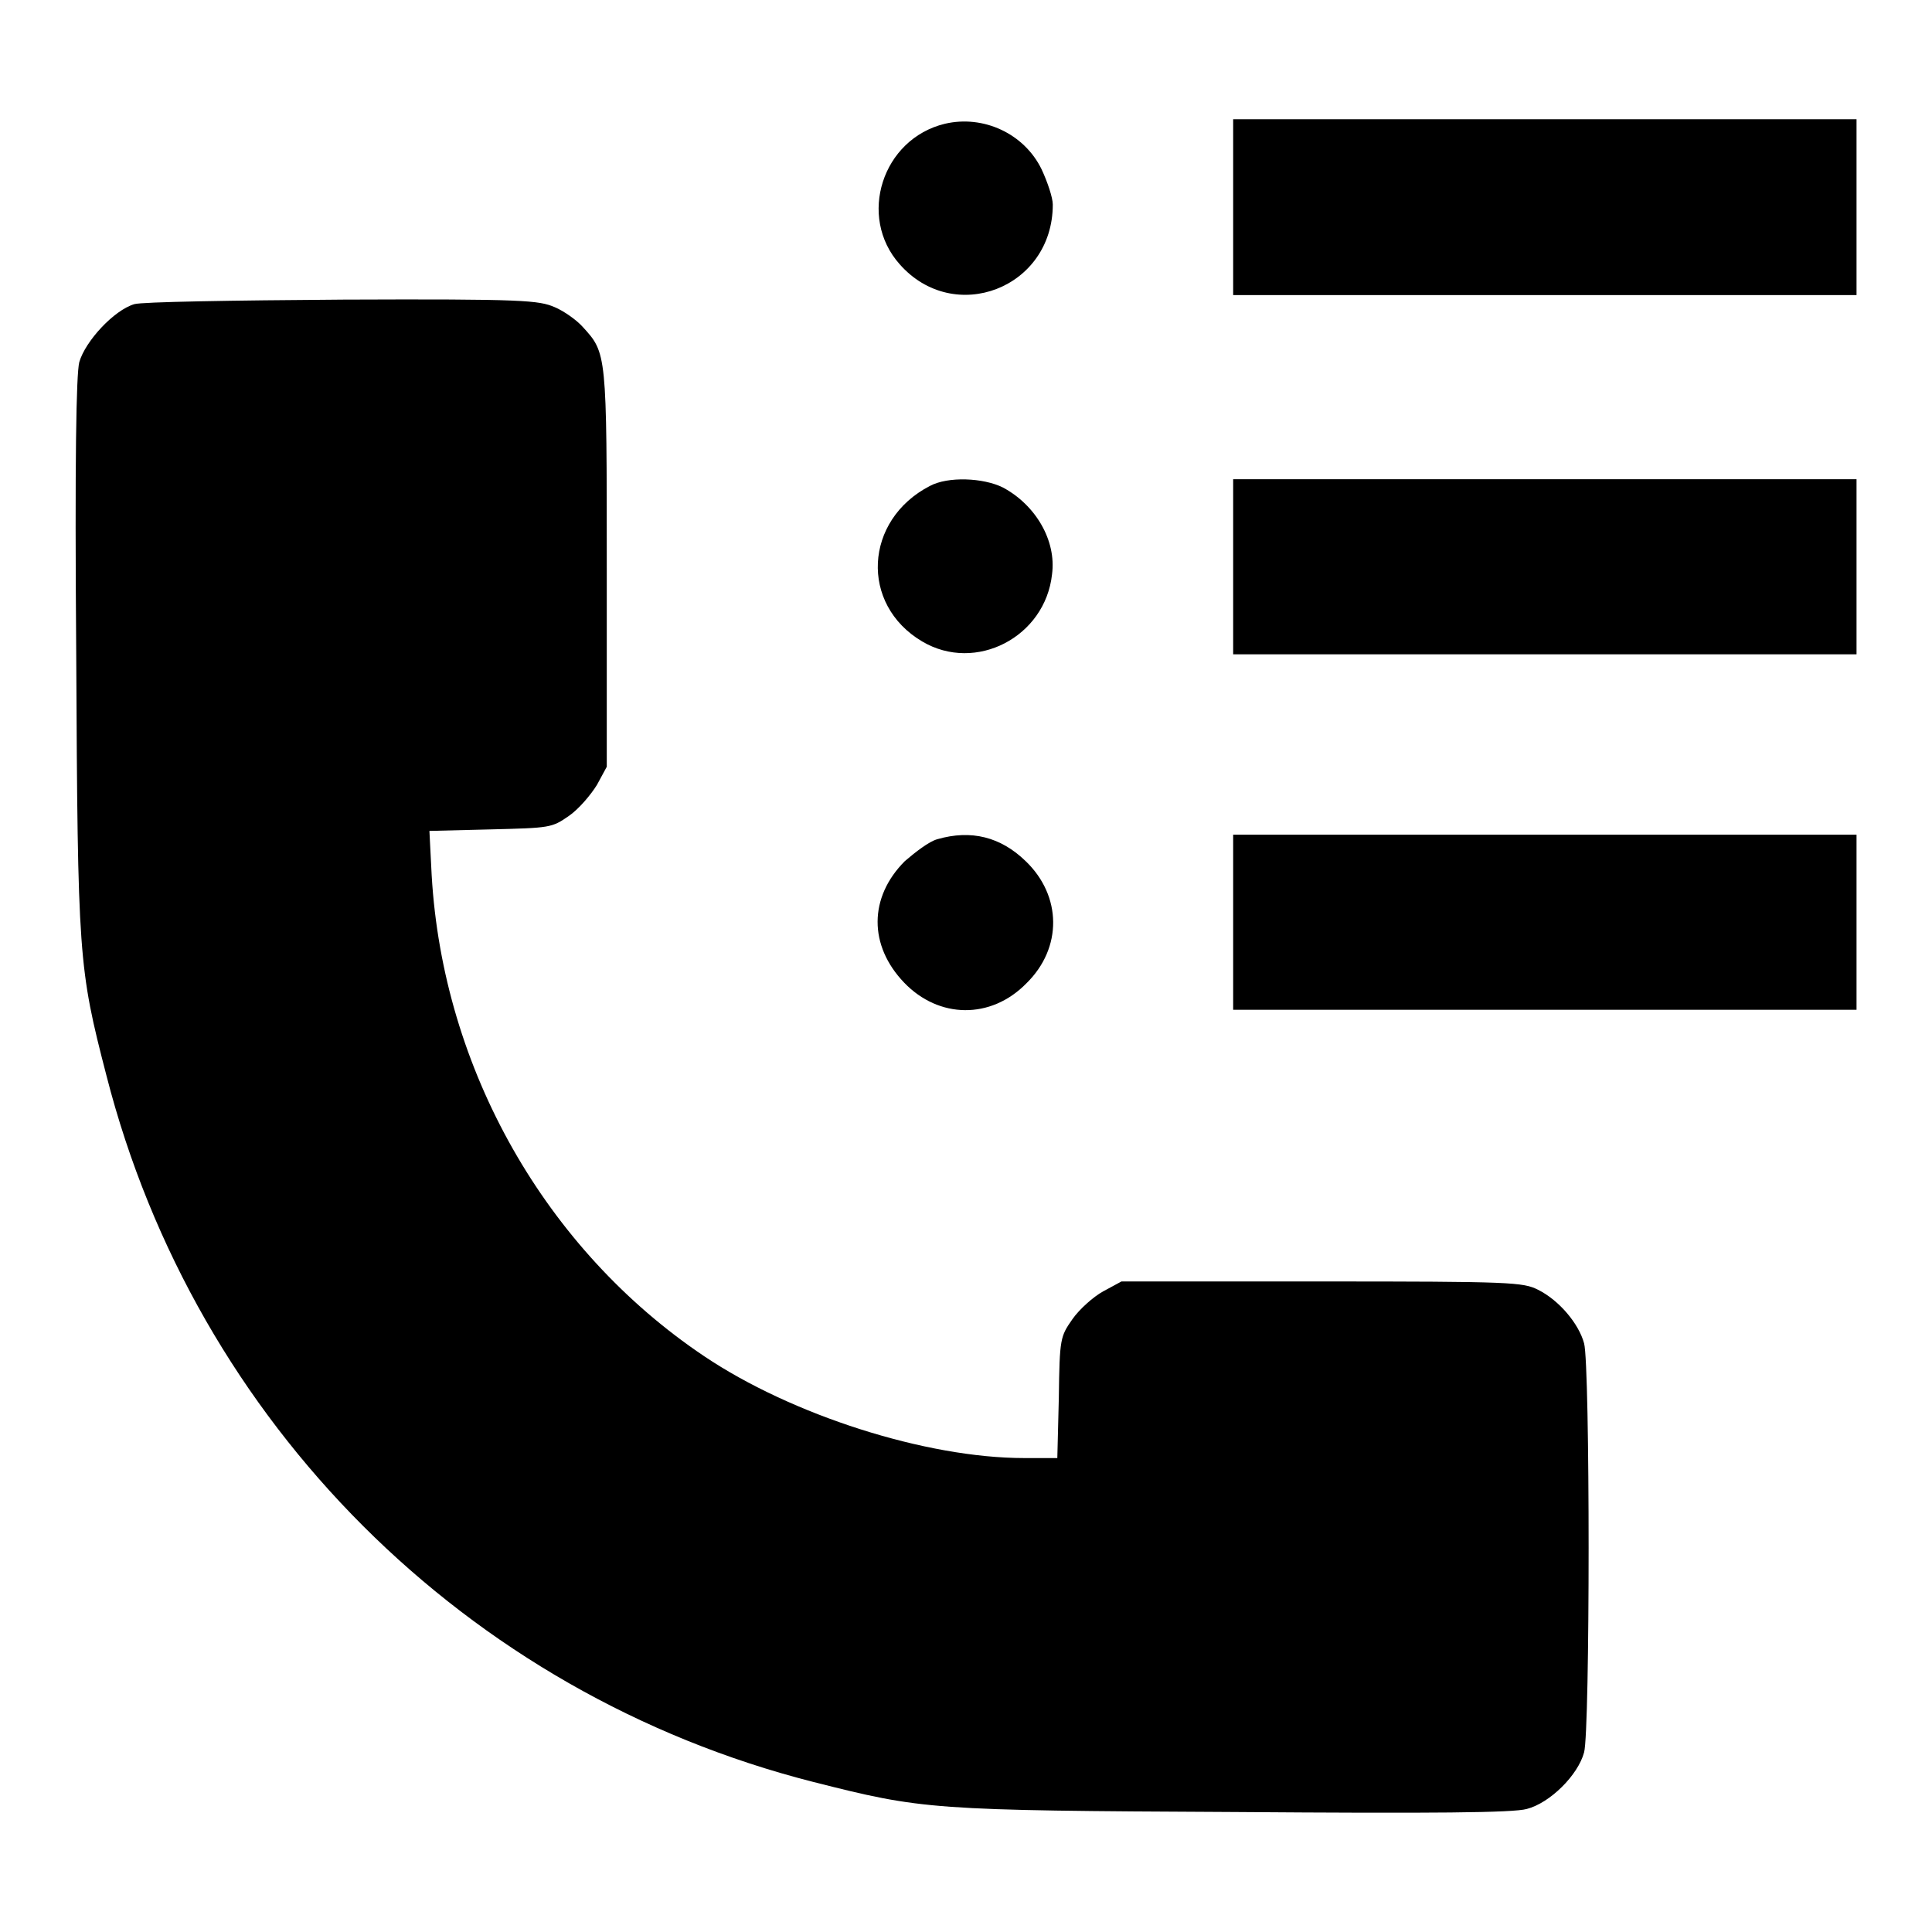
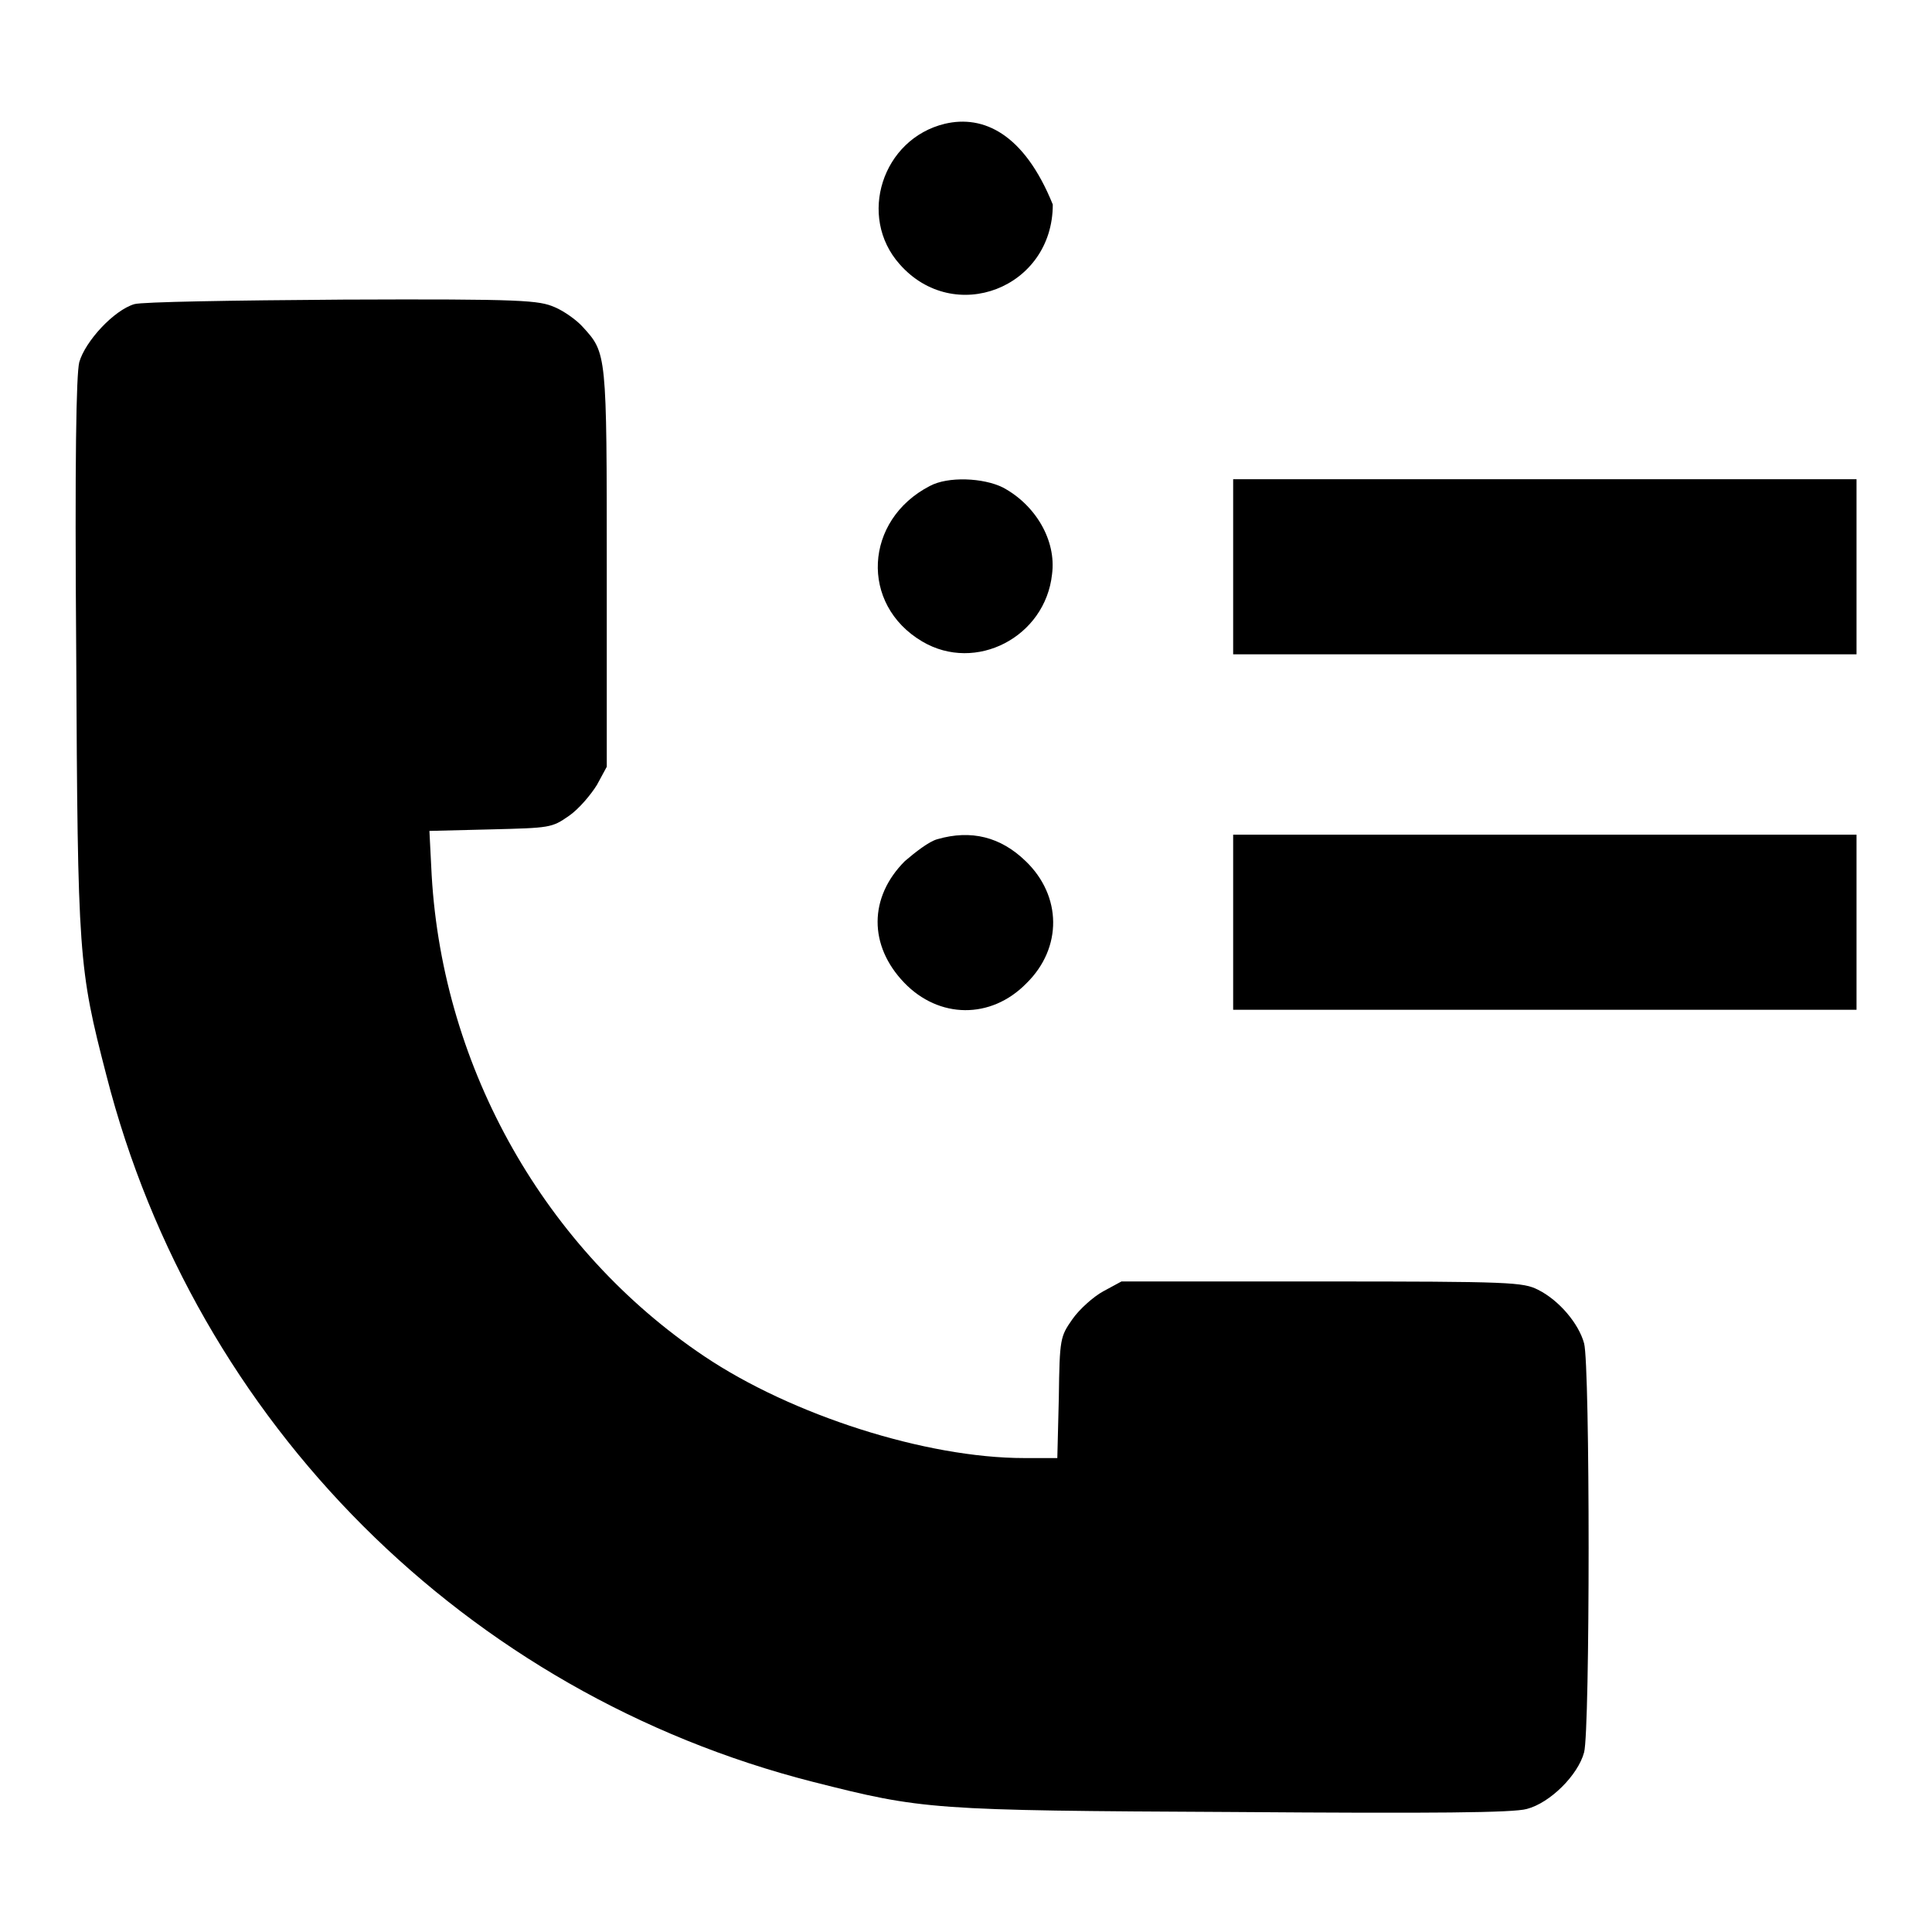
<svg xmlns="http://www.w3.org/2000/svg" version="1.1" x="0px" y="0px" viewBox="0 0 256 256" enable-background="new 0 0 256 256" xml:space="preserve">
  <g>
    <g>
      <g>
-         <path fill="#000000" d="M125.2,16.4c-8.3,2-11.6,12.3-6,18.6c7.2,8.2,20.3,3.2,20.3-7.9c0-0.9-0.7-3-1.5-4.7C135.7,17.7,130.3,15.2,125.2,16.4z" />
-         <path fill="#000000" d="M163.4,27.5v11.6h41.3H246V27.5V15.8h-41.3h-41.3V27.5z" />
+         <path fill="#000000" d="M125.2,16.4c-8.3,2-11.6,12.3-6,18.6c7.2,8.2,20.3,3.2,20.3-7.9C135.7,17.7,130.3,15.2,125.2,16.4z" />
        <path fill="#000000" d="M17.8,40.3c-2.7,0.8-6.5,4.9-7.3,7.7c-0.4,1.7-0.6,12.7-0.4,38.7c0.2,40.2,0.3,41.5,4,55.8c11.8,46.1,47.7,81.9,93.6,93.6c14.6,3.7,15.6,3.8,55.8,4c26.7,0.2,37,0.1,38.8-0.4c3.1-0.8,6.8-4.5,7.6-7.5c0.8-2.9,0.8-51.3,0-54.2c-0.7-2.6-3.3-5.7-6.1-7.1c-2-1-3.5-1.1-28.7-1.1h-26.5l-2.4,1.3c-1.3,0.7-3.2,2.4-4.1,3.7c-1.6,2.3-1.7,2.5-1.8,10.4l-0.2,8h-4.4c-13,0-30.8-5.7-42.4-13.5c-21-14.1-34.6-38-36.1-63.7l-0.3-5.9l8.1-0.2c7.9-0.2,8.1-0.2,10.4-1.8c1.3-0.9,2.9-2.8,3.7-4.1l1.3-2.4V75.3c0-28.6,0-28.5-3.2-32c-0.8-0.9-2.5-2.1-3.7-2.6c-2.1-0.9-4-1.1-28-1C30.7,39.8,18.8,40,17.8,40.3z" />
        <path fill="#000000" d="M123.2,64.4c-8.7,4.5-9.3,15.7-1,20.6c7.1,4.2,16.3-0.6,17.2-8.9c0.6-4.5-2.2-9.2-6.5-11.5C130.3,63.3,125.6,63.1,123.2,64.4z" />
        <path fill="#000000" d="M163.4,75.1v11.6h41.3H246V75.1V63.5h-41.3h-41.3V75.1z" />
        <path fill="#000000" d="M124.2,111.2c-1.1,0.3-2.9,1.7-4.3,2.9c-4.8,4.8-4.8,11.2-0.1,16.1c4.6,4.8,11.5,4.9,16.2,0.1c4.8-4.7,4.7-11.6-0.1-16.2C132.6,110.9,128.7,109.9,124.2,111.2z" />
        <path fill="#000000" d="M163.4,122.2v11.6h41.3H246v-11.6v-11.6h-41.3h-41.3V122.2z" />
      </g>
    </g>
  </g>
</svg>